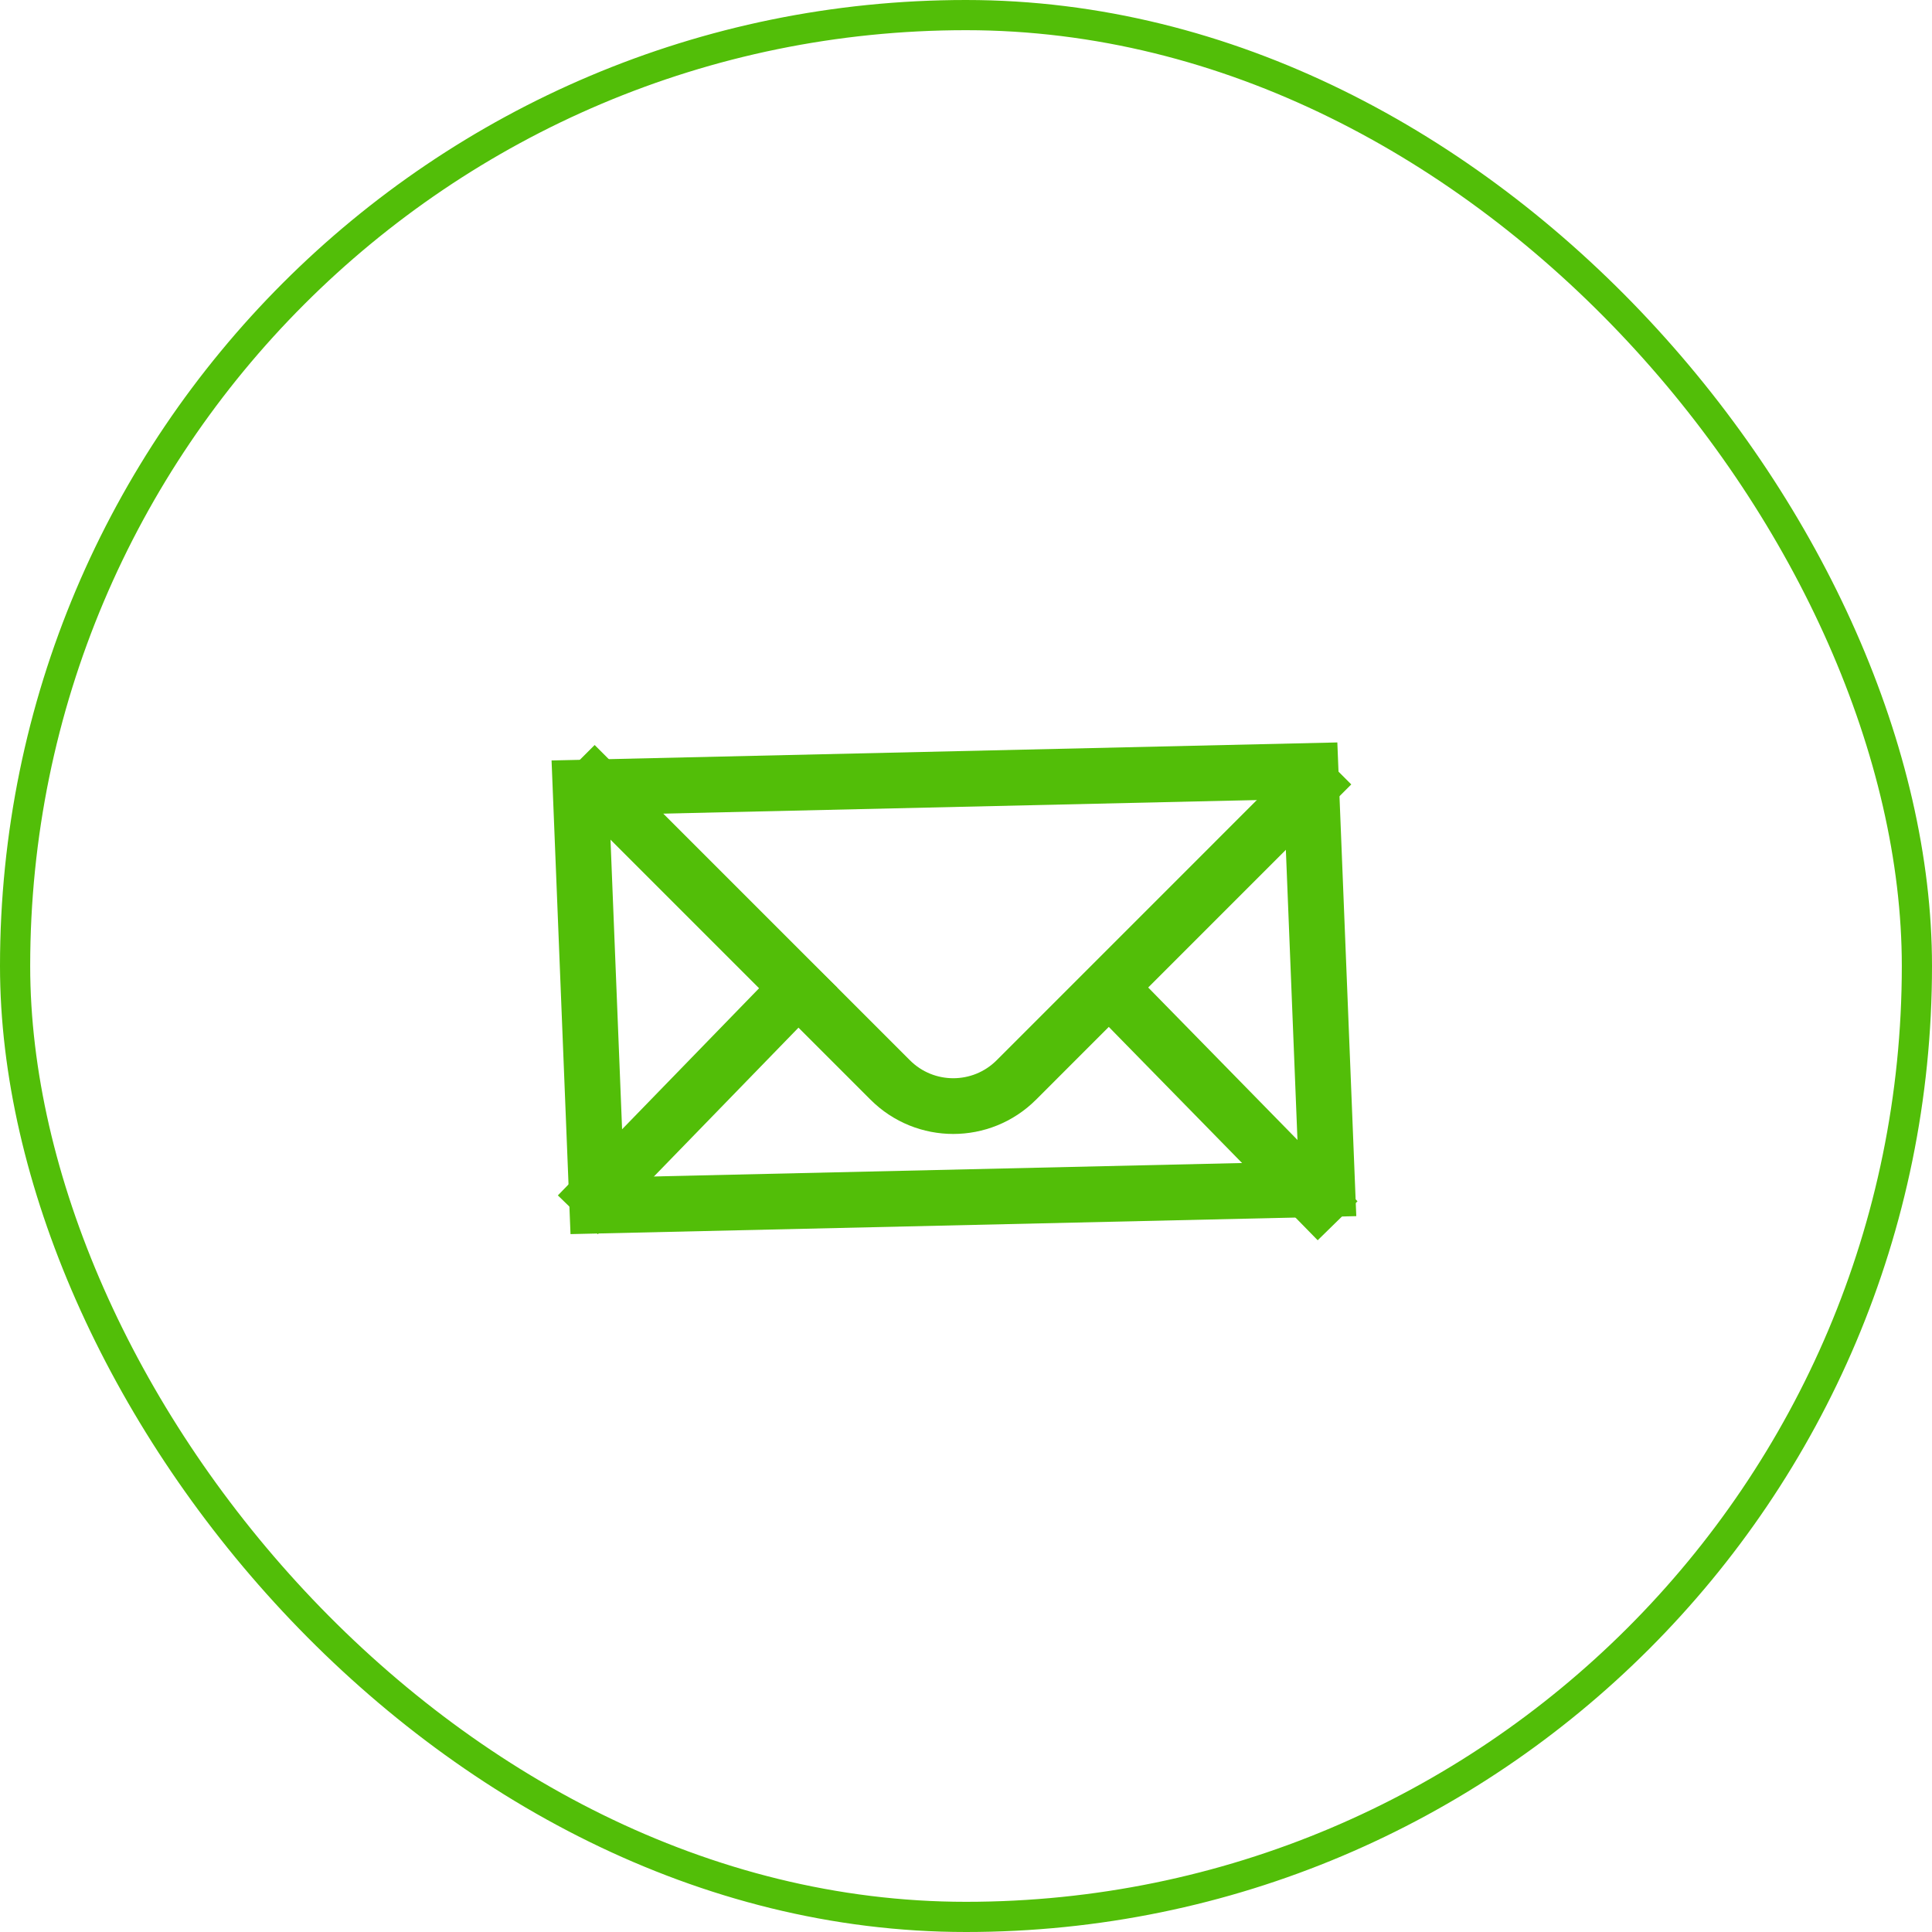
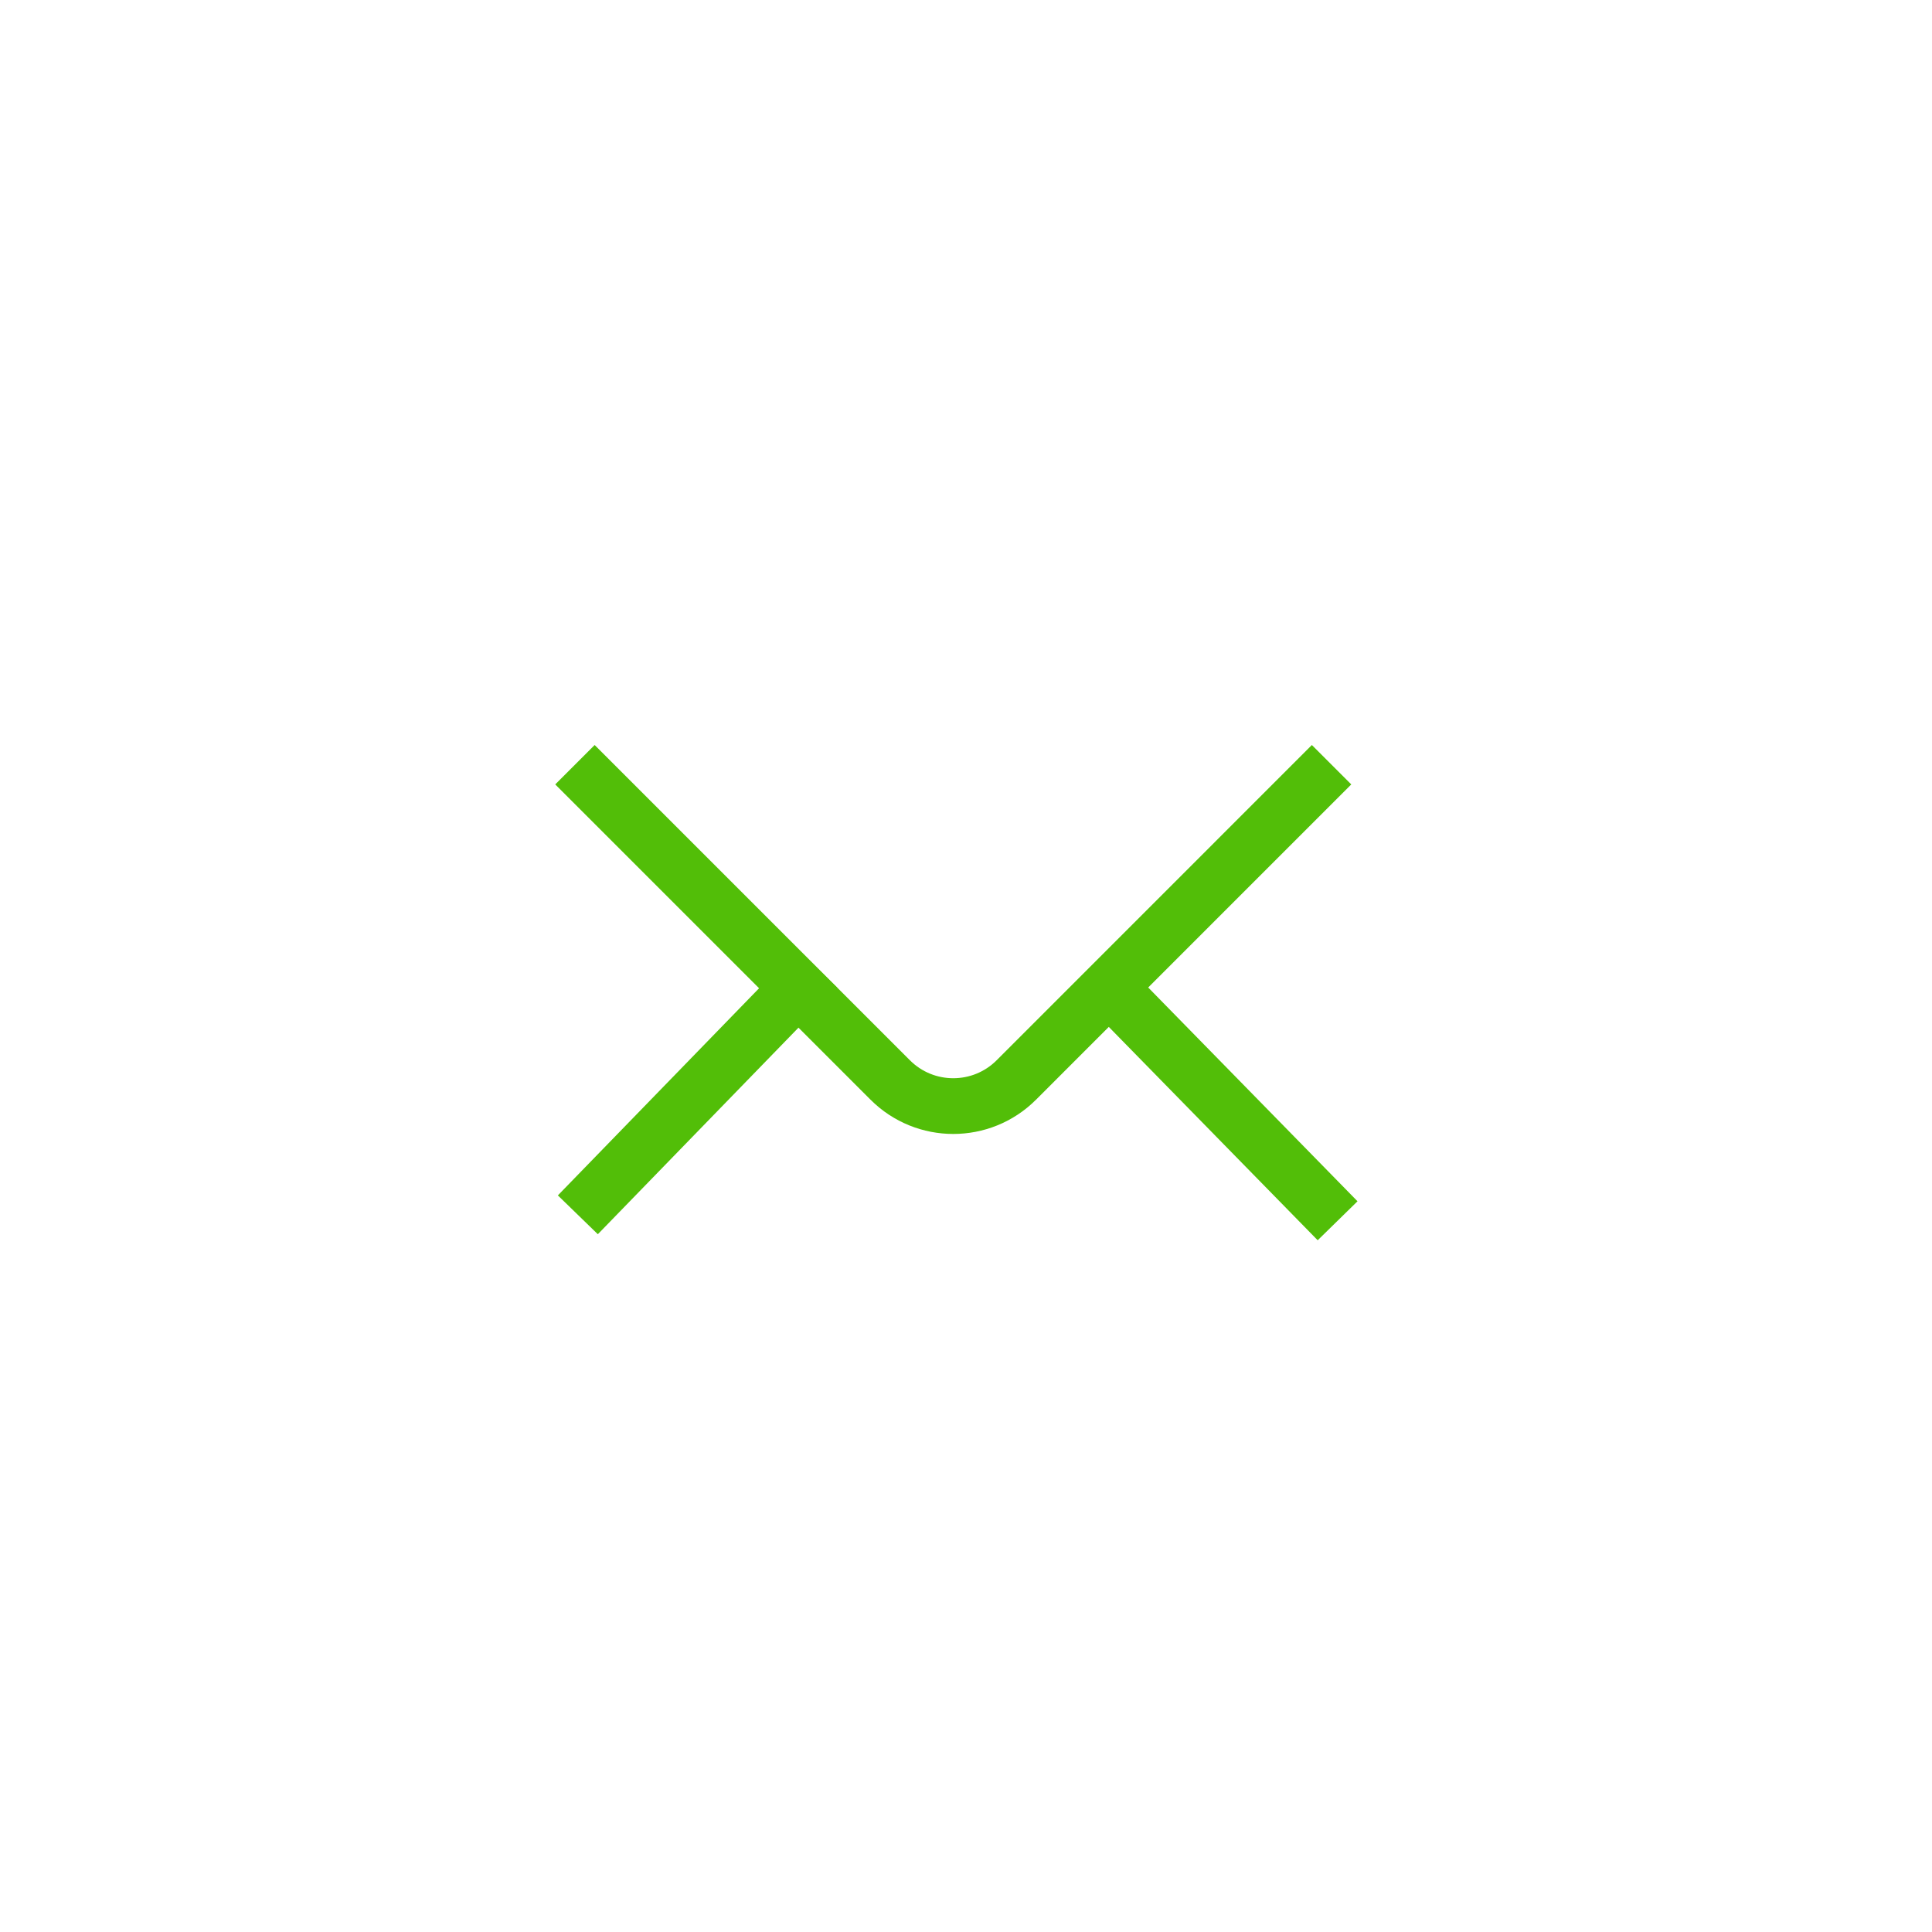
<svg xmlns="http://www.w3.org/2000/svg" width="64px" height="64px" viewBox="0 0 64 64" version="1.1">
  <title>FCAA2305-C9DF-4744-B95A-4E325D2DFD26</title>
  <g id="LogIn/SignUp/PasswordReset" stroke="none" stroke-width="1" fill="none" fill-rule="evenodd">
    <g id="2040-Login-Step#2.2---PW-reset-requested---D" transform="translate(-568, -263)">
      <rect fill="#FFFFFF" x="0" y="0" width="1200" height="1670" />
      <g id="Icon/Success---Circle-Green" transform="translate(568, 263)" stroke="#52BE08">
        <g id="_Primitives/Circle">
-           <rect id="Circle" x="0.5" y="0.5" width="63" height="63" rx="31.5" />
-         </g>
+           </g>
        <g id="Icon/Email" transform="translate(12.4, 12.8)" stroke-width="1.846">
-           <path d="M31.015,12.738 L31.569,26.585 L7.385,27.138 L6.831,13.292 L31.015,12.738 Z" id="Rectangle" />
          <path d="M6.646,12.532 L17.09,22.976 C18.243,24.129 20.113,24.129 21.267,22.976 L31.71,12.532" id="Rectangle" />
          <line x1="14.031" y1="19.938" x2="7.385" y2="26.78" id="Line-4" stroke-linecap="square" />
          <line x1="24.369" y1="19.938" x2="31.264" y2="26.98" id="Line-4-Copy" stroke-linecap="square" />
        </g>
      </g>
    </g>
  </g>
</svg>